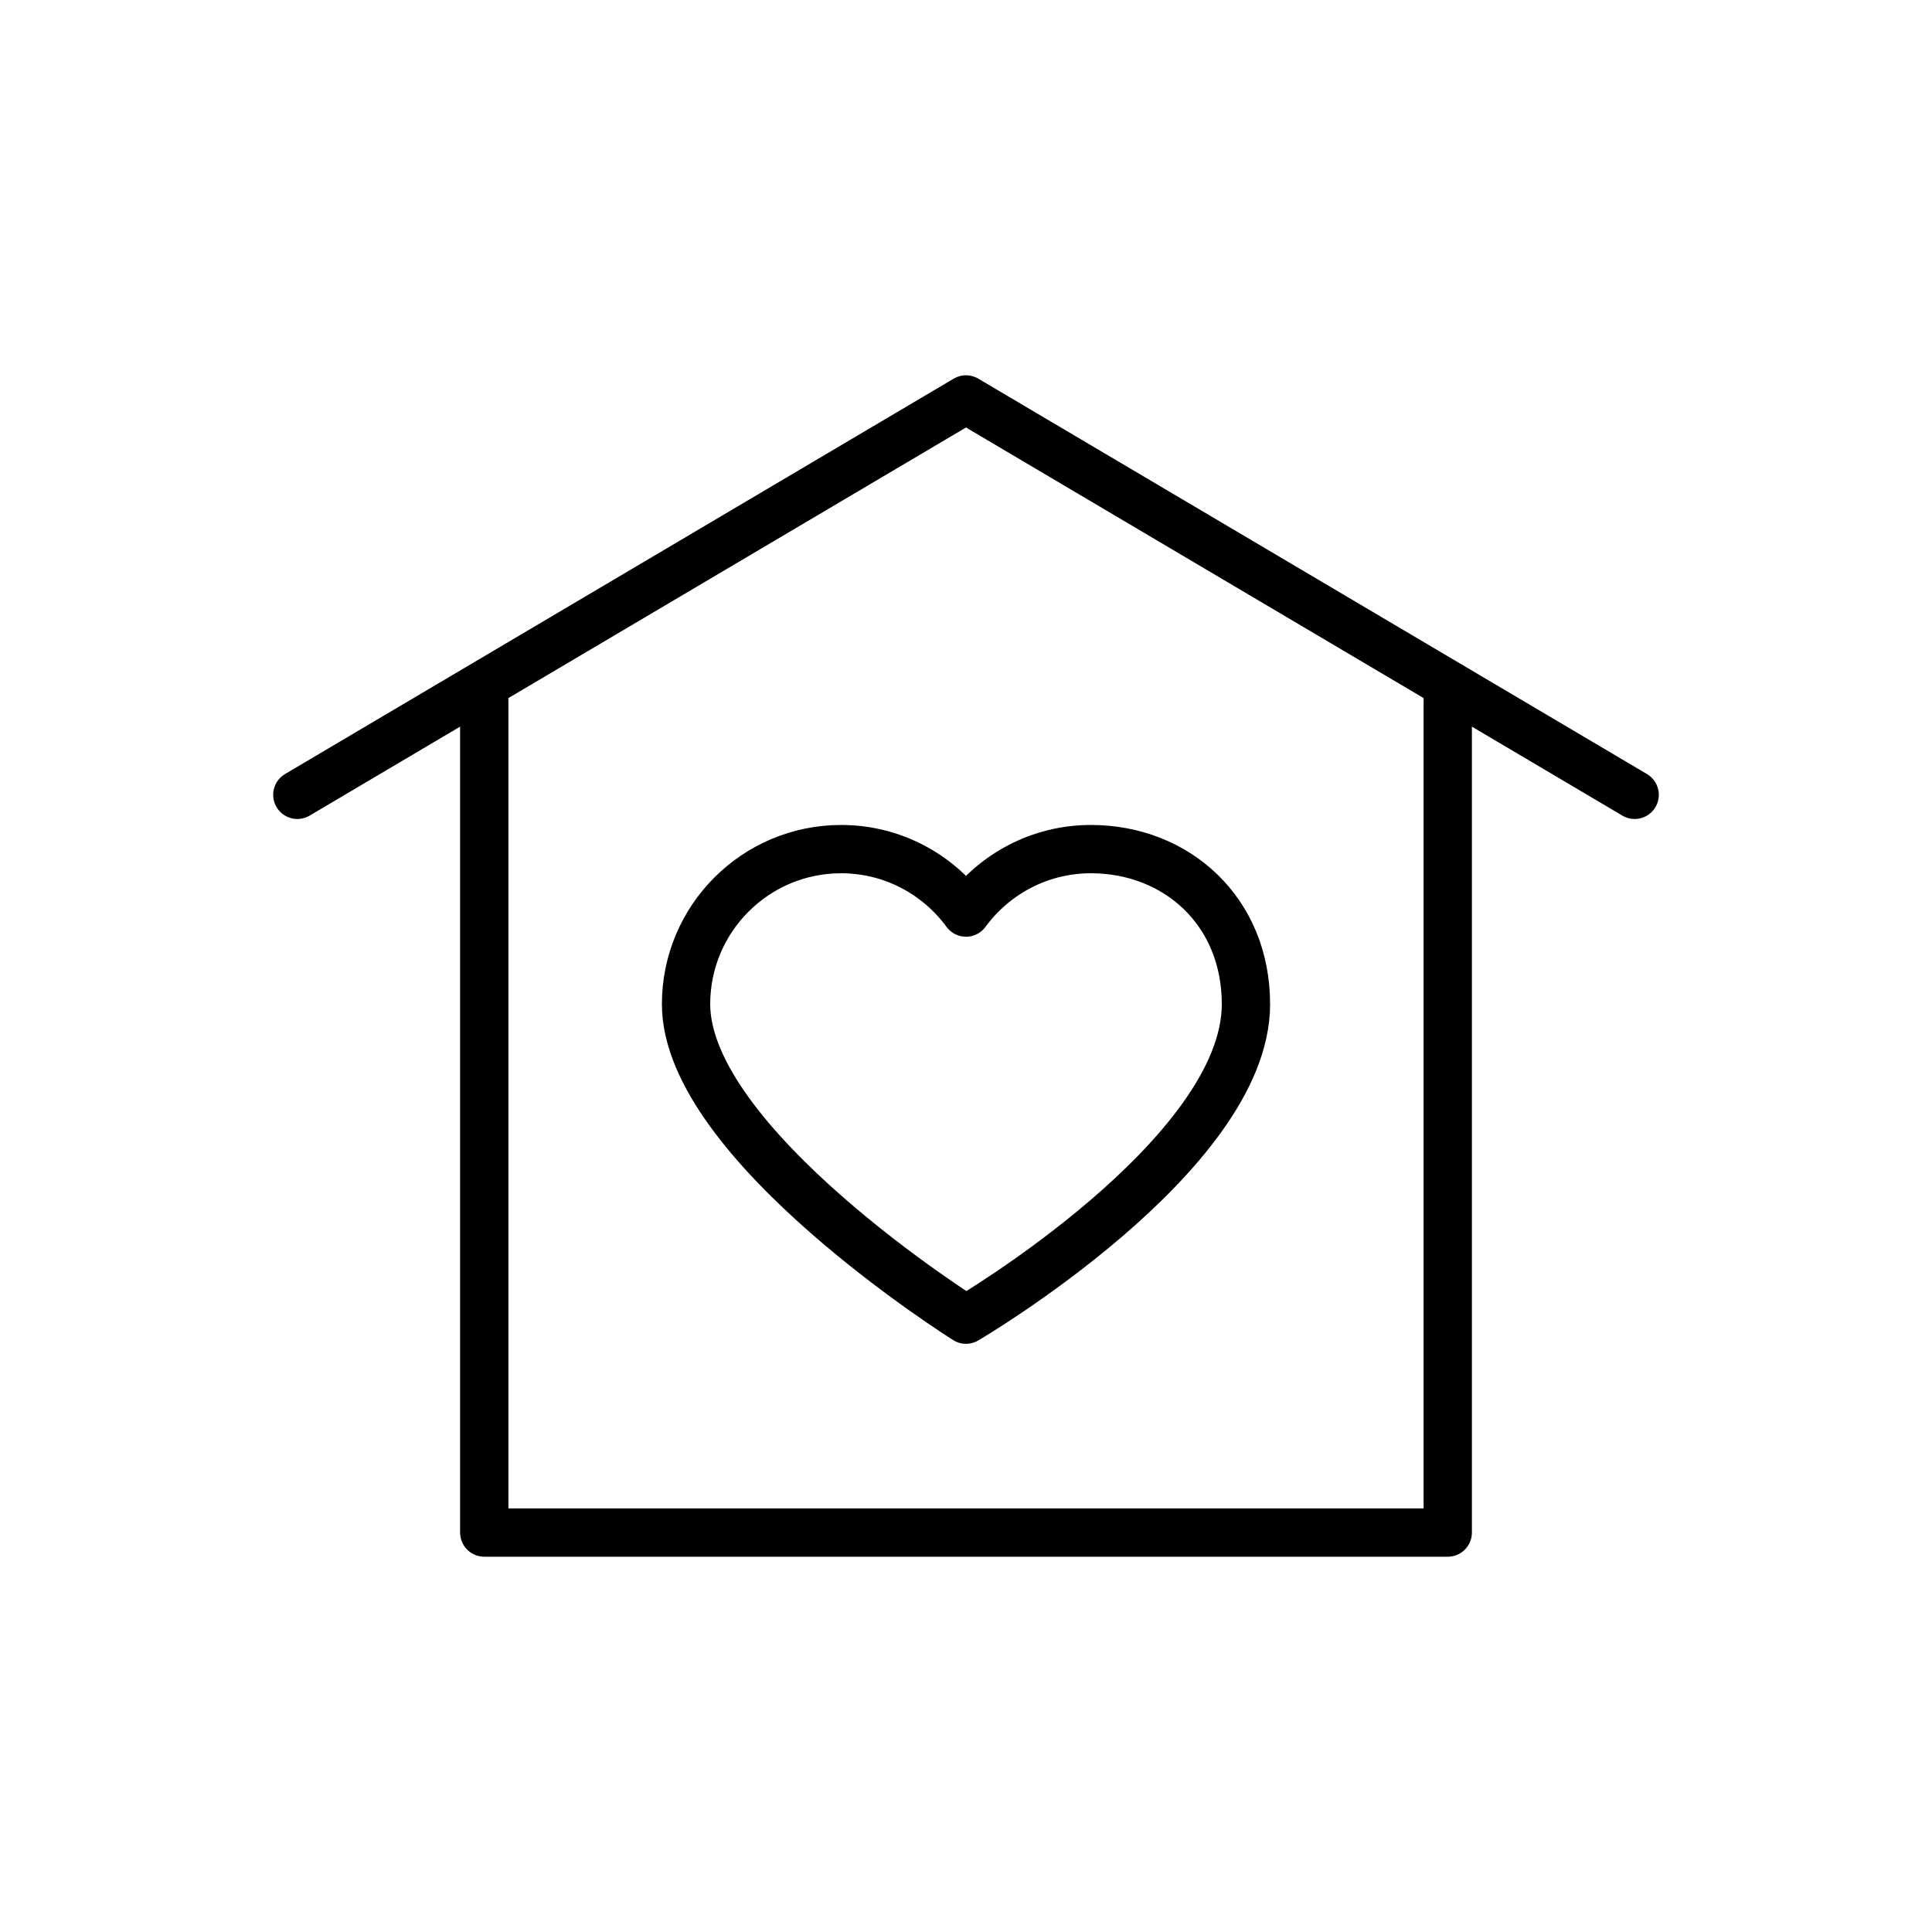
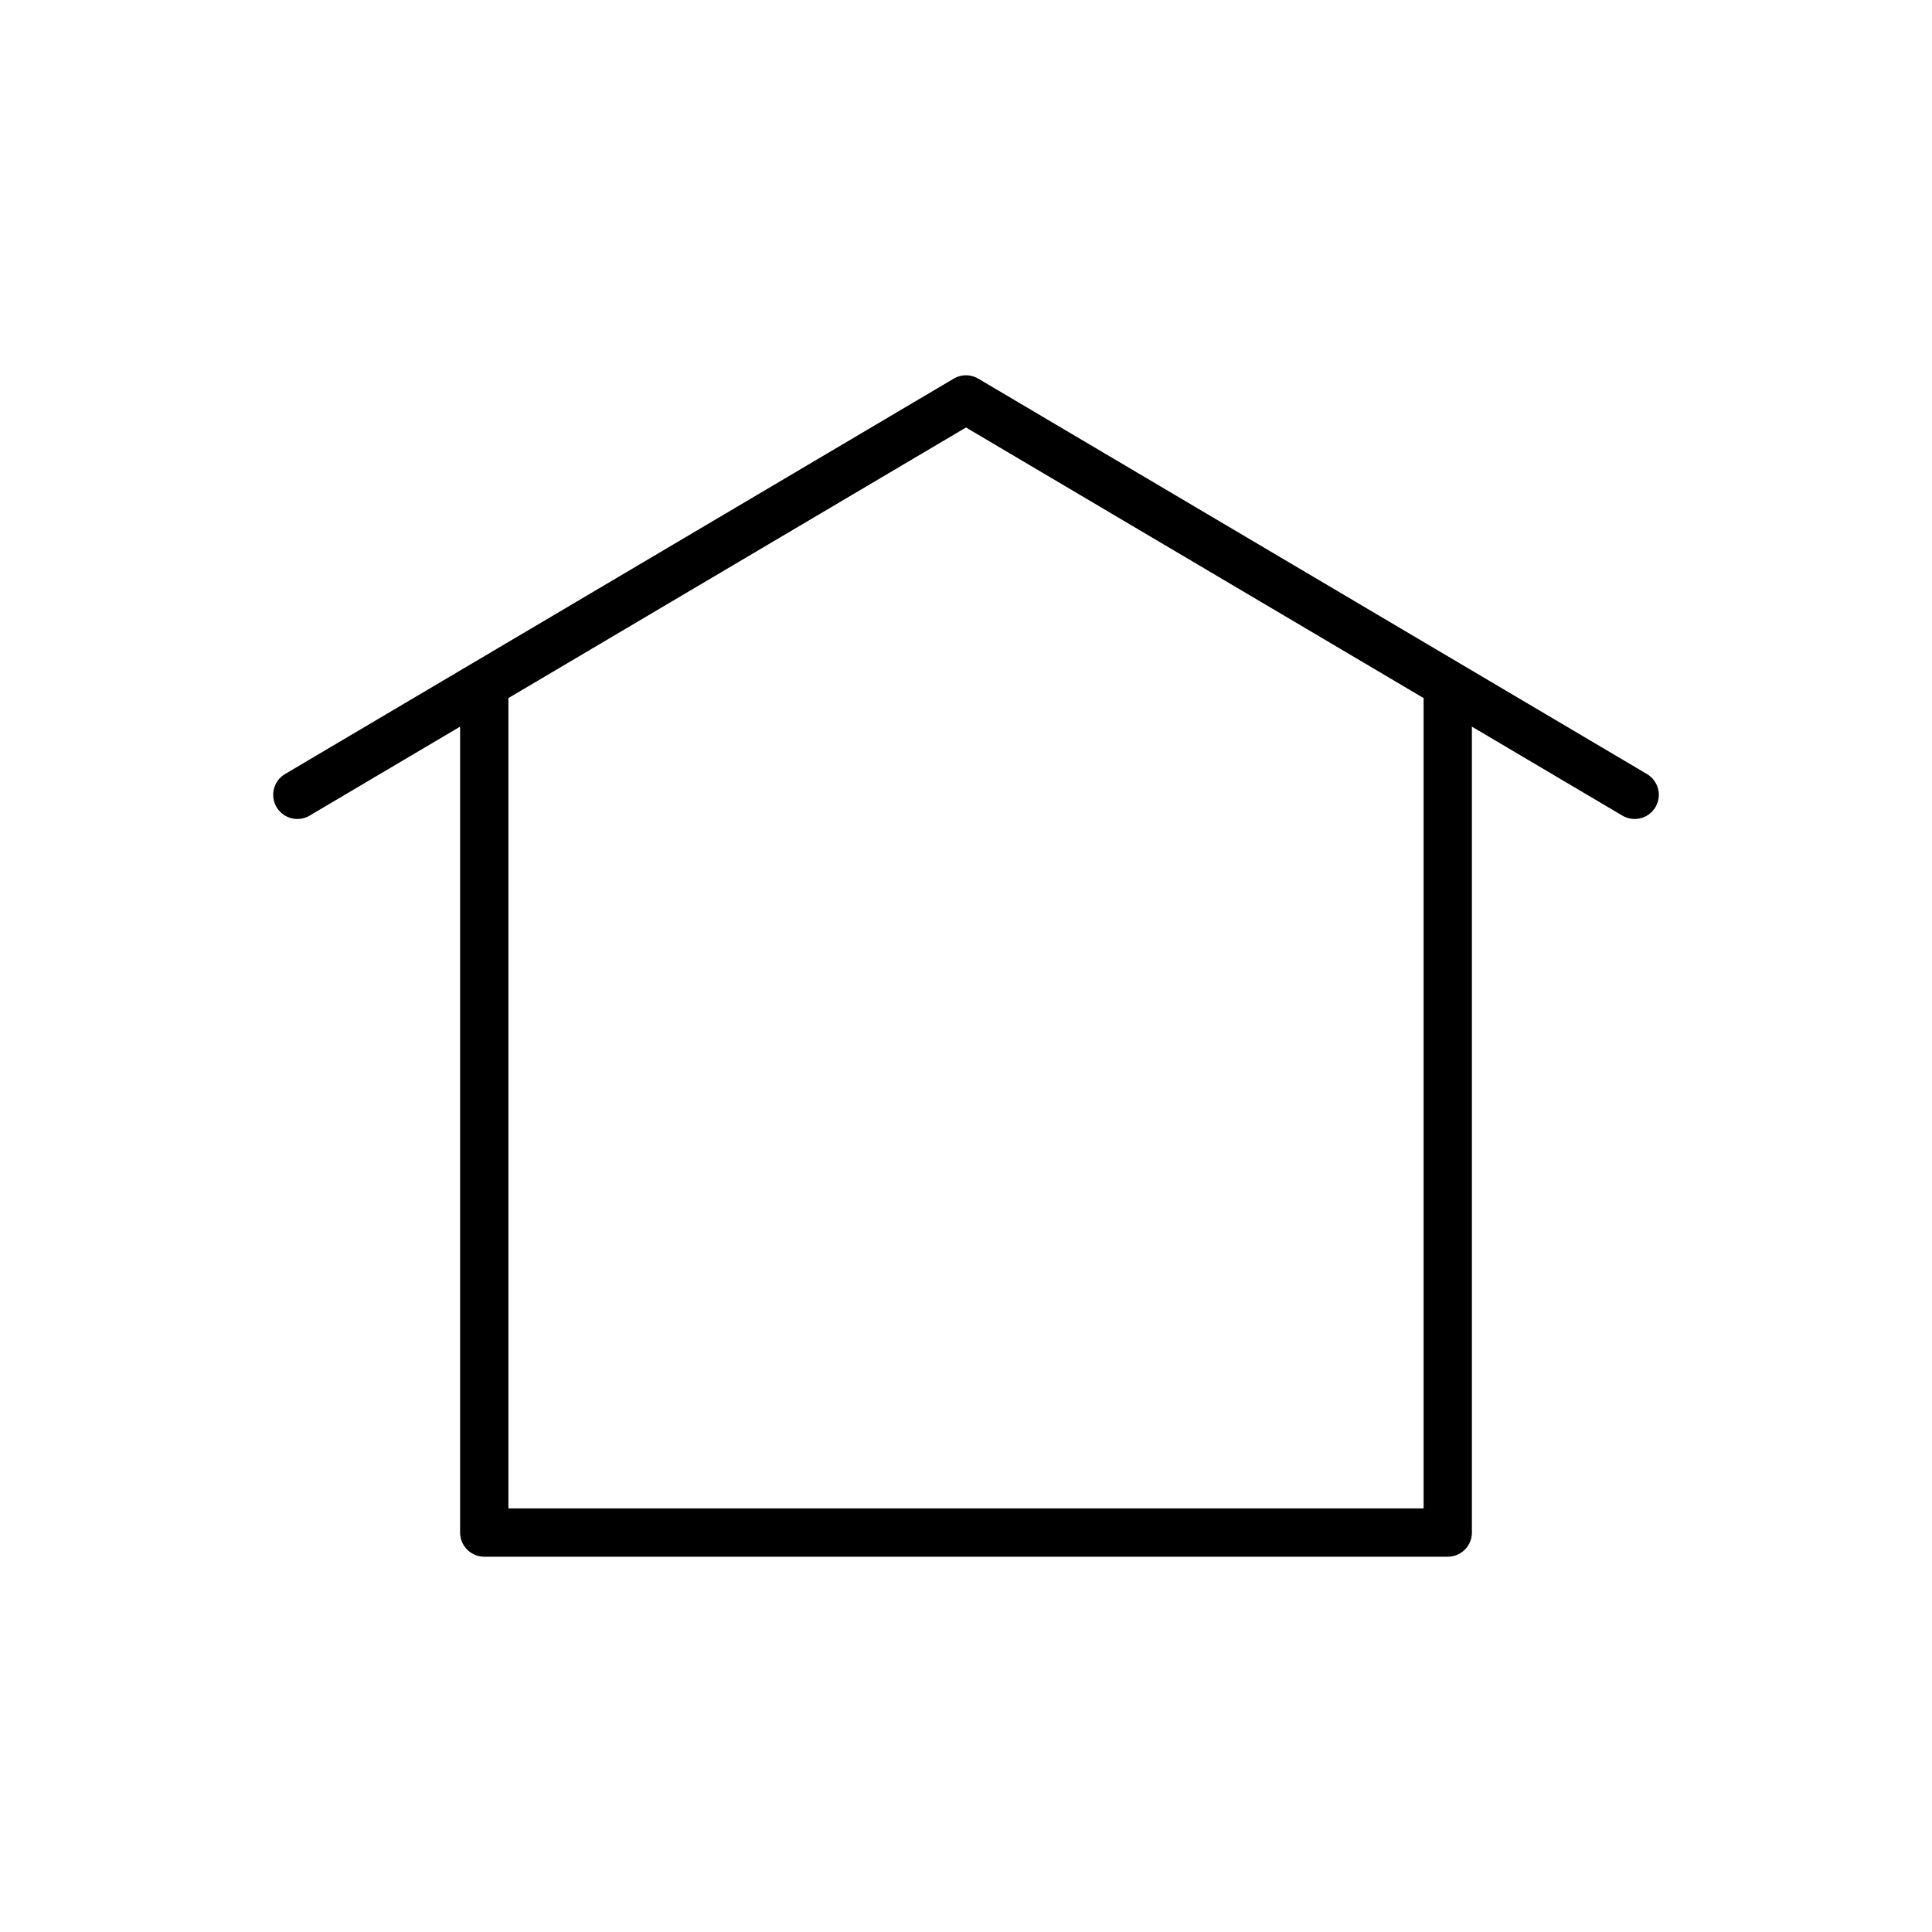
<svg xmlns="http://www.w3.org/2000/svg" version="1.0" id="Layer_1" x="0px" y="0px" viewBox="0 0 200 200" style="enable-background:new 0 0 200 200;" xml:space="preserve">
  <style type="text/css">
	.st0{fill:none;stroke:#000000;stroke-width:10;stroke-linecap:round;stroke-linejoin:round;stroke-miterlimit:10;}
	.st1{fill:none;stroke:#000000;stroke-width:5;stroke-linecap:round;stroke-linejoin:round;stroke-miterlimit:10;}
	.st2{fill:none;stroke:#000000;stroke-width:2;stroke-linecap:round;stroke-linejoin:round;stroke-miterlimit:10;}
	.st3{fill:none;stroke:#000000;stroke-width:3.269;stroke-linecap:round;stroke-linejoin:round;stroke-miterlimit:10;}
	.st4{fill:#FFFFFF;stroke:#000000;stroke-width:3.269;stroke-linecap:round;stroke-linejoin:round;stroke-miterlimit:10;}
	.st5{fill:none;stroke:#000000;stroke-width:5;stroke-linecap:round;stroke-linejoin:round;}
	.st6{fill:none;stroke:#000000;stroke-width:5;stroke-linecap:round;stroke-linejoin:round;stroke-dasharray:10.951,10.951;}
	.st7{fill:none;stroke:#000000;stroke-width:4.692;stroke-linecap:round;stroke-linejoin:round;stroke-miterlimit:10;}
	.st8{fill:none;stroke:#000000;stroke-width:4.841;stroke-linecap:round;stroke-linejoin:round;stroke-miterlimit:10;}
	.st9{fill:none;stroke:#000000;stroke-width:4.667;stroke-linecap:round;stroke-linejoin:round;stroke-miterlimit:10;}
	.st10{fill:none;stroke:#000000;stroke-width:3;stroke-linecap:round;stroke-linejoin:round;stroke-miterlimit:10;}
	.st11{fill:none;stroke:#000000;stroke-width:2.725;stroke-linecap:round;stroke-linejoin:round;stroke-miterlimit:10;}
	.st12{fill:none;stroke:#000000;stroke-width:2.916;stroke-linecap:round;stroke-linejoin:round;stroke-miterlimit:10;}
	.st13{fill:none;stroke:#000000;stroke-width:3.264;stroke-linecap:round;stroke-linejoin:round;stroke-miterlimit:10;}
	.st14{fill:none;stroke:#000000;stroke-width:3.32;stroke-linecap:round;stroke-linejoin:round;stroke-miterlimit:10;}
	.st15{fill:none;stroke:#000000;stroke-width:3.427;stroke-linecap:round;stroke-linejoin:round;stroke-miterlimit:10;}
	.st16{fill:none;stroke:#000000;stroke-width:3;stroke-miterlimit:10;}
	.st17{fill:none;stroke:#000000;stroke-width:3.709;stroke-linecap:round;stroke-linejoin:round;stroke-miterlimit:10;}
	
		.st18{fill:none;stroke:#000000;stroke-width:3.269;stroke-linecap:round;stroke-linejoin:round;stroke-miterlimit:10;stroke-dasharray:2,6;}
	.st19{fill:none;stroke:#FFFFFF;stroke-width:5;stroke-linecap:round;stroke-linejoin:round;stroke-miterlimit:10;}
</style>
  <g>
    <polyline class="st1" points="50.13,72.52 50.13,158.65 149.87,158.65 149.87,72.52  " />
    <polyline class="st1" points="169.22,82.28 100,41.35 30.78,82.28  " />
-     <path class="st1" d="M112.93,87.9c-5.31,0-10.01,2.59-12.93,6.57c-2.92-3.98-7.62-6.57-12.93-6.57c-8.86,0-16.05,7.19-16.05,16.05   c0,14.48,28.98,32.66,28.98,32.66s28.98-17,28.98-32.66C128.98,94.32,121.79,87.9,112.93,87.9z" />
  </g>
</svg>